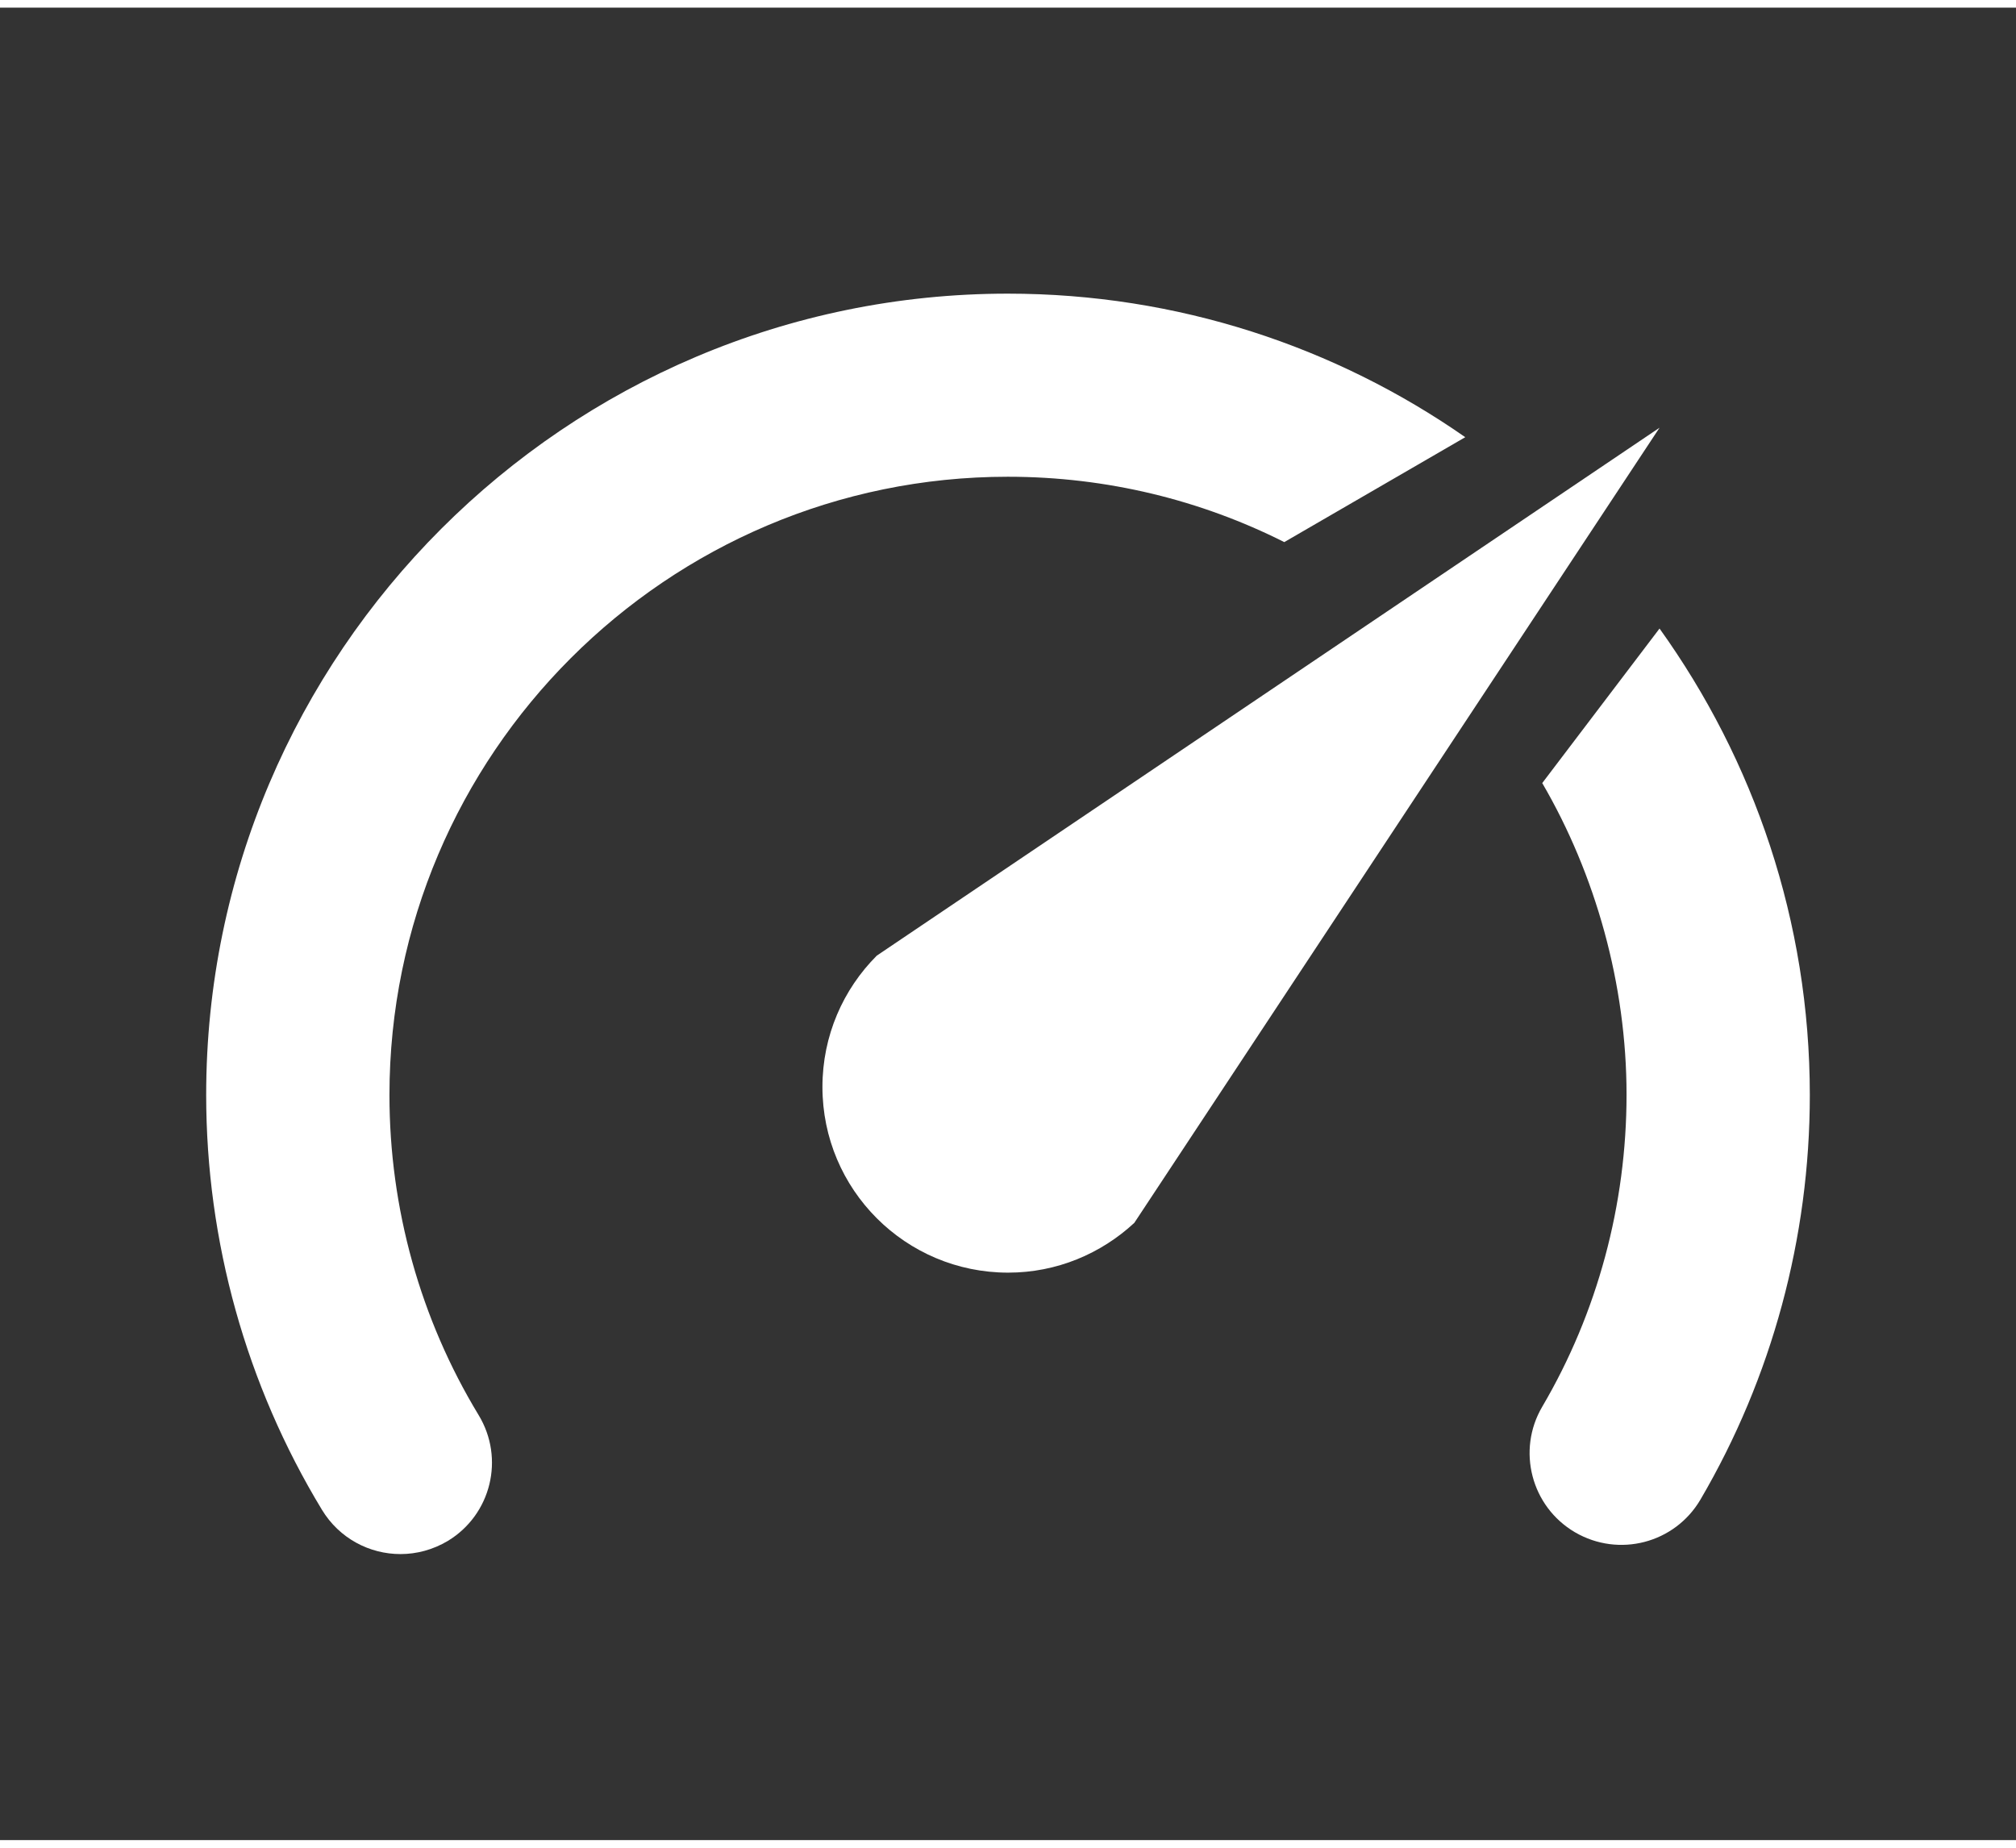
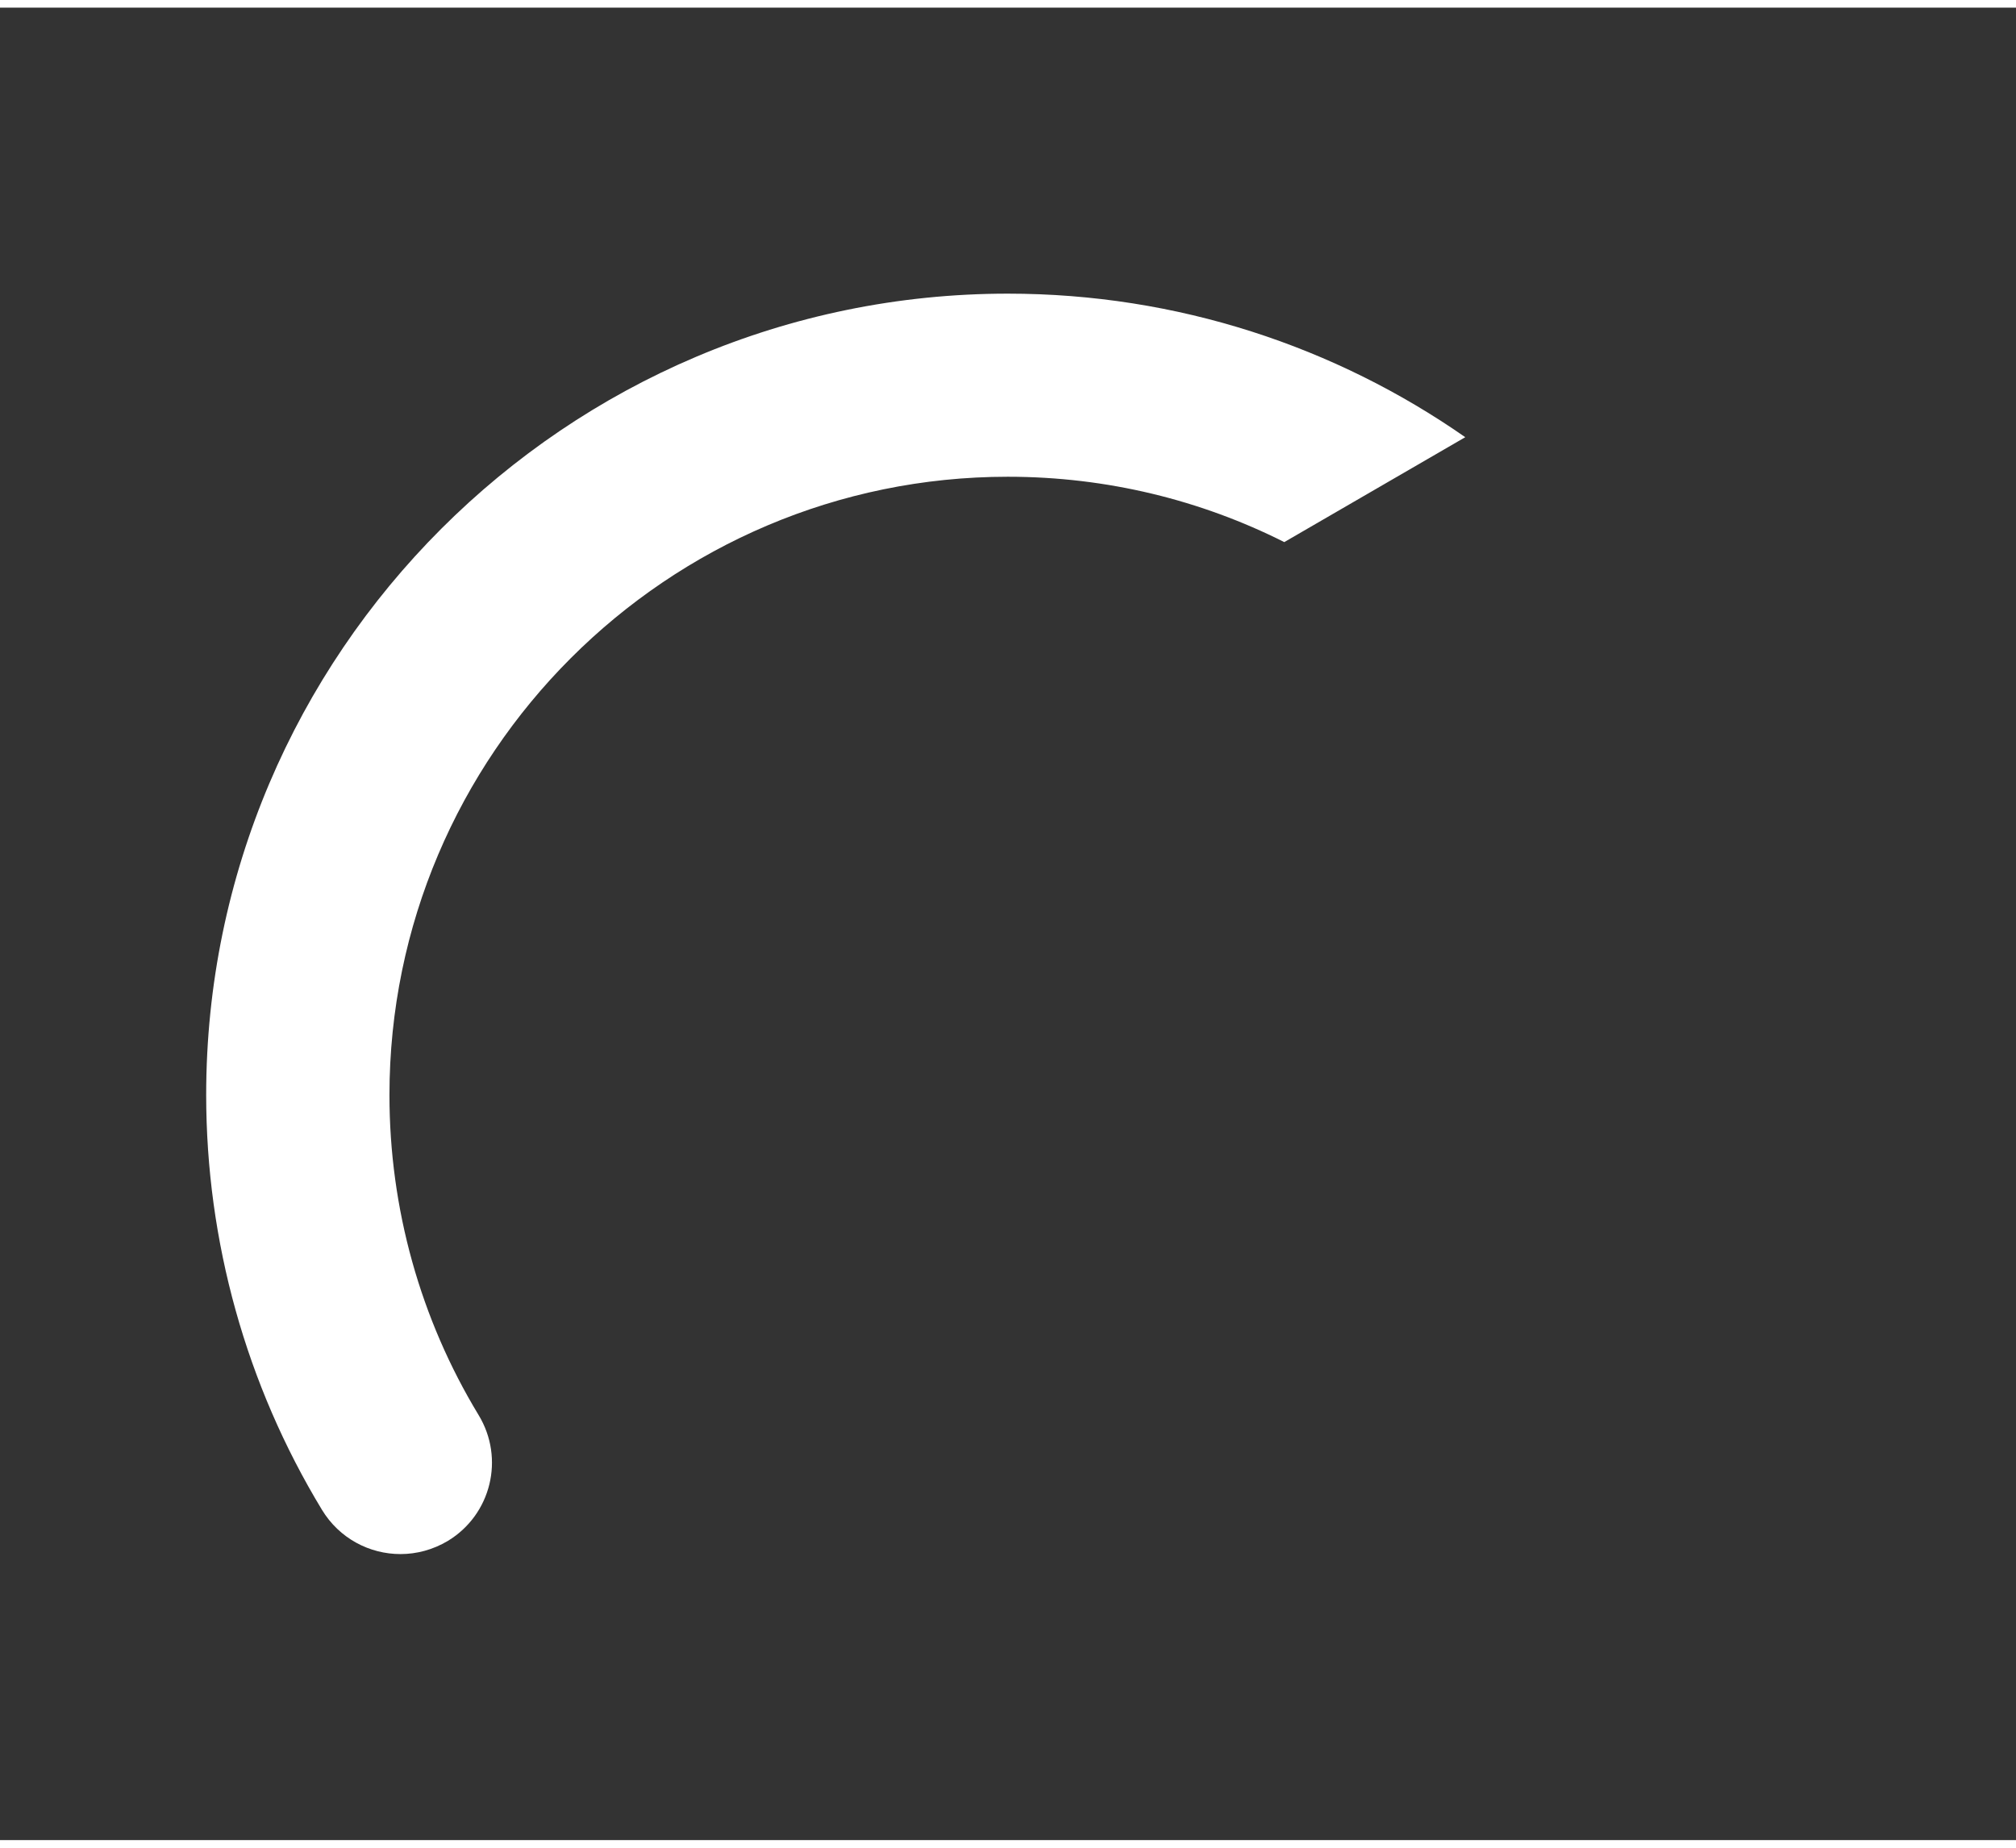
<svg xmlns="http://www.w3.org/2000/svg" id="Layer_2" data-name="Layer 2" width="120px" height="110px" viewBox="0 0 132 120">
  <rect x="0" y="0" width="132" height="120" fill="#333333" stroke="none" />
  <defs>
    <style>
      .cls-1 {
        fill: none;
      }

      .cls-1, .cls-2 {
        stroke-width: 0px;
      }

      .cls-2 {
        fill: #fff;
      }
    </style>
  </defs>
  <g id="Layer_1-2" data-name="Layer 1">
    <g>
-       <rect class="cls-1" width="132" height="120" />
      <g id="Layer_1-2" data-name="Layer 1-2">
        <path class="cls-2" d="m84.09,35c-5.44-2.74-11.6-4.28-18.1-4.28-22.32,0-40.49,18.18-40.49,40.49,0,7.42,2.02,14.66,5.84,20.96,1.72,2.84.82,6.52-2.02,8.24-.98.58-2.04.86-3.1.86-2.02,0-4-1.02-5.14-2.9-4.96-8.18-7.58-17.58-7.58-27.17,0-28.91,23.56-52.47,52.49-52.47,11.12,0,21.46,3.48,29.95,9.4" />
-         <path class="cls-2" d="m108.66,40.66c6.18,8.62,9.84,19.16,9.84,30.55,0,9.34-2.48,18.5-7.16,26.49-1.68,2.86-5.34,3.82-8.22,2.14-2.86-1.68-3.82-5.36-2.14-8.22,3.62-6.16,5.52-13.24,5.52-20.44s-2.02-14.4-5.52-20.4" />
-         <path class="cls-2" d="m74.27,79.58c-2.18,2.02-5.08,3.26-8.26,3.26-6.72,0-12.16-5.44-12.16-12.16,0-3.36,1.36-6.4,3.56-8.6l51.25-34.57-34.39,52.07Z" />
      </g>
    </g>
  </g>
</svg>